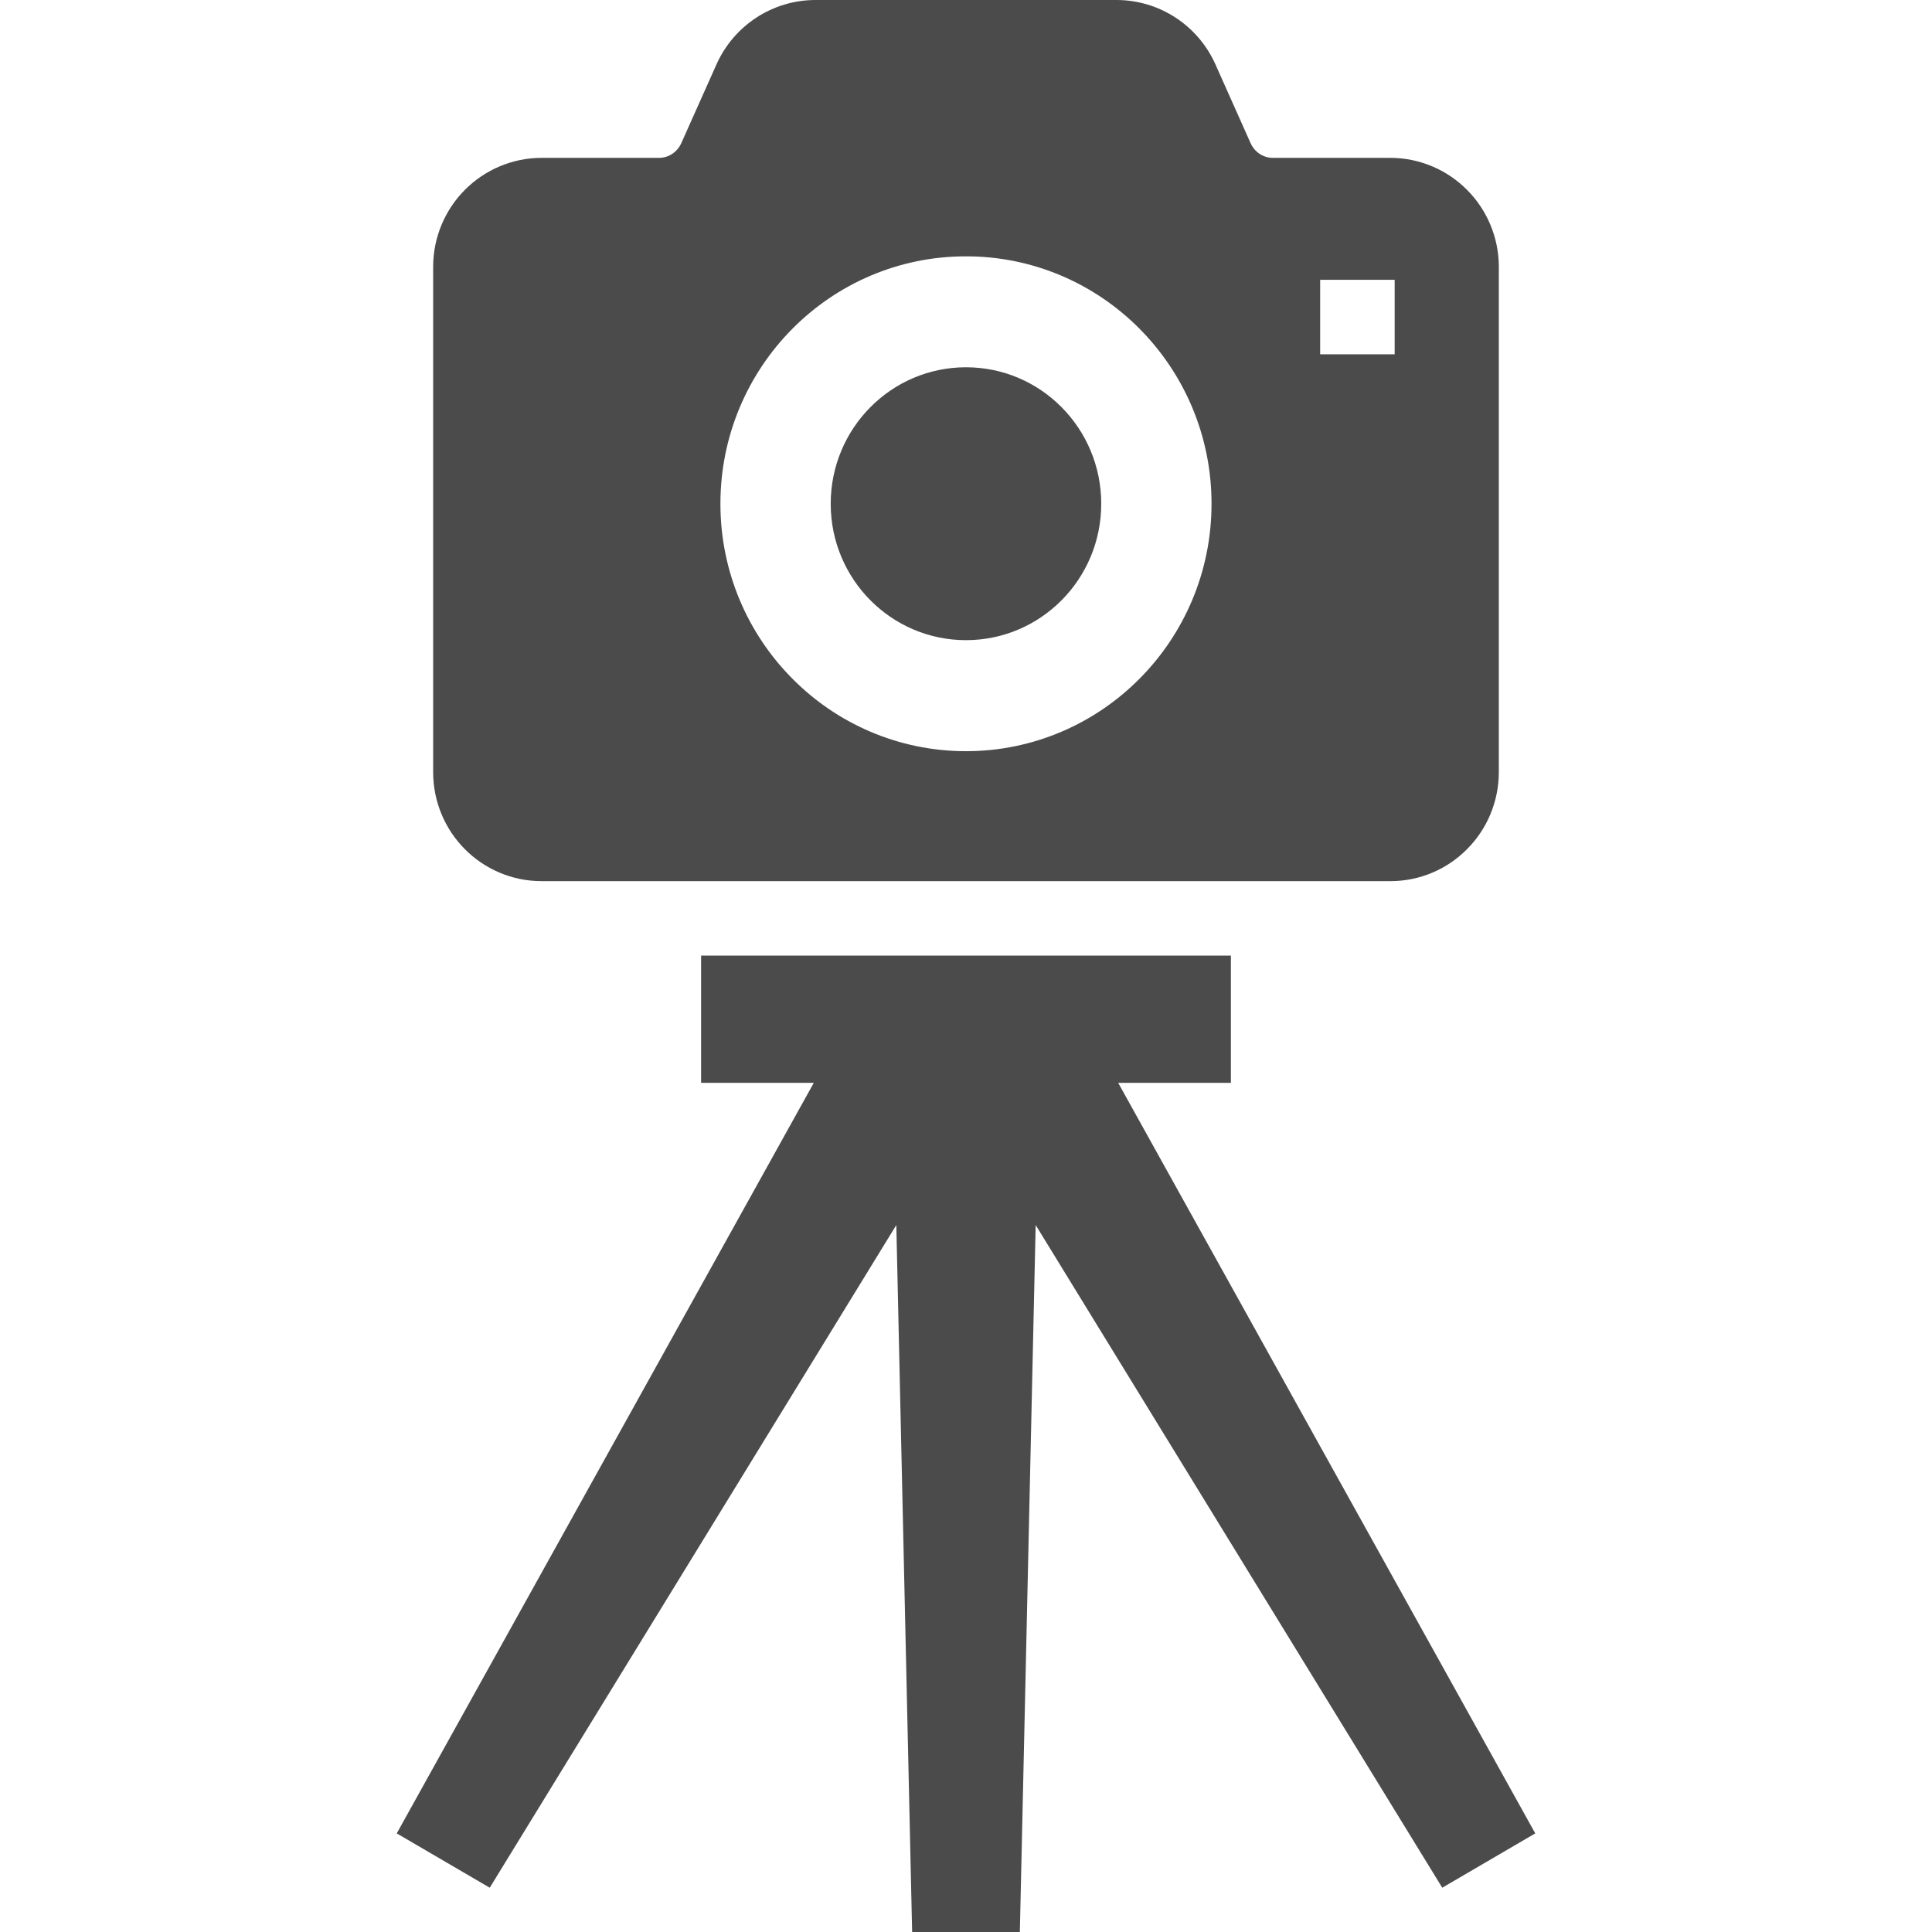
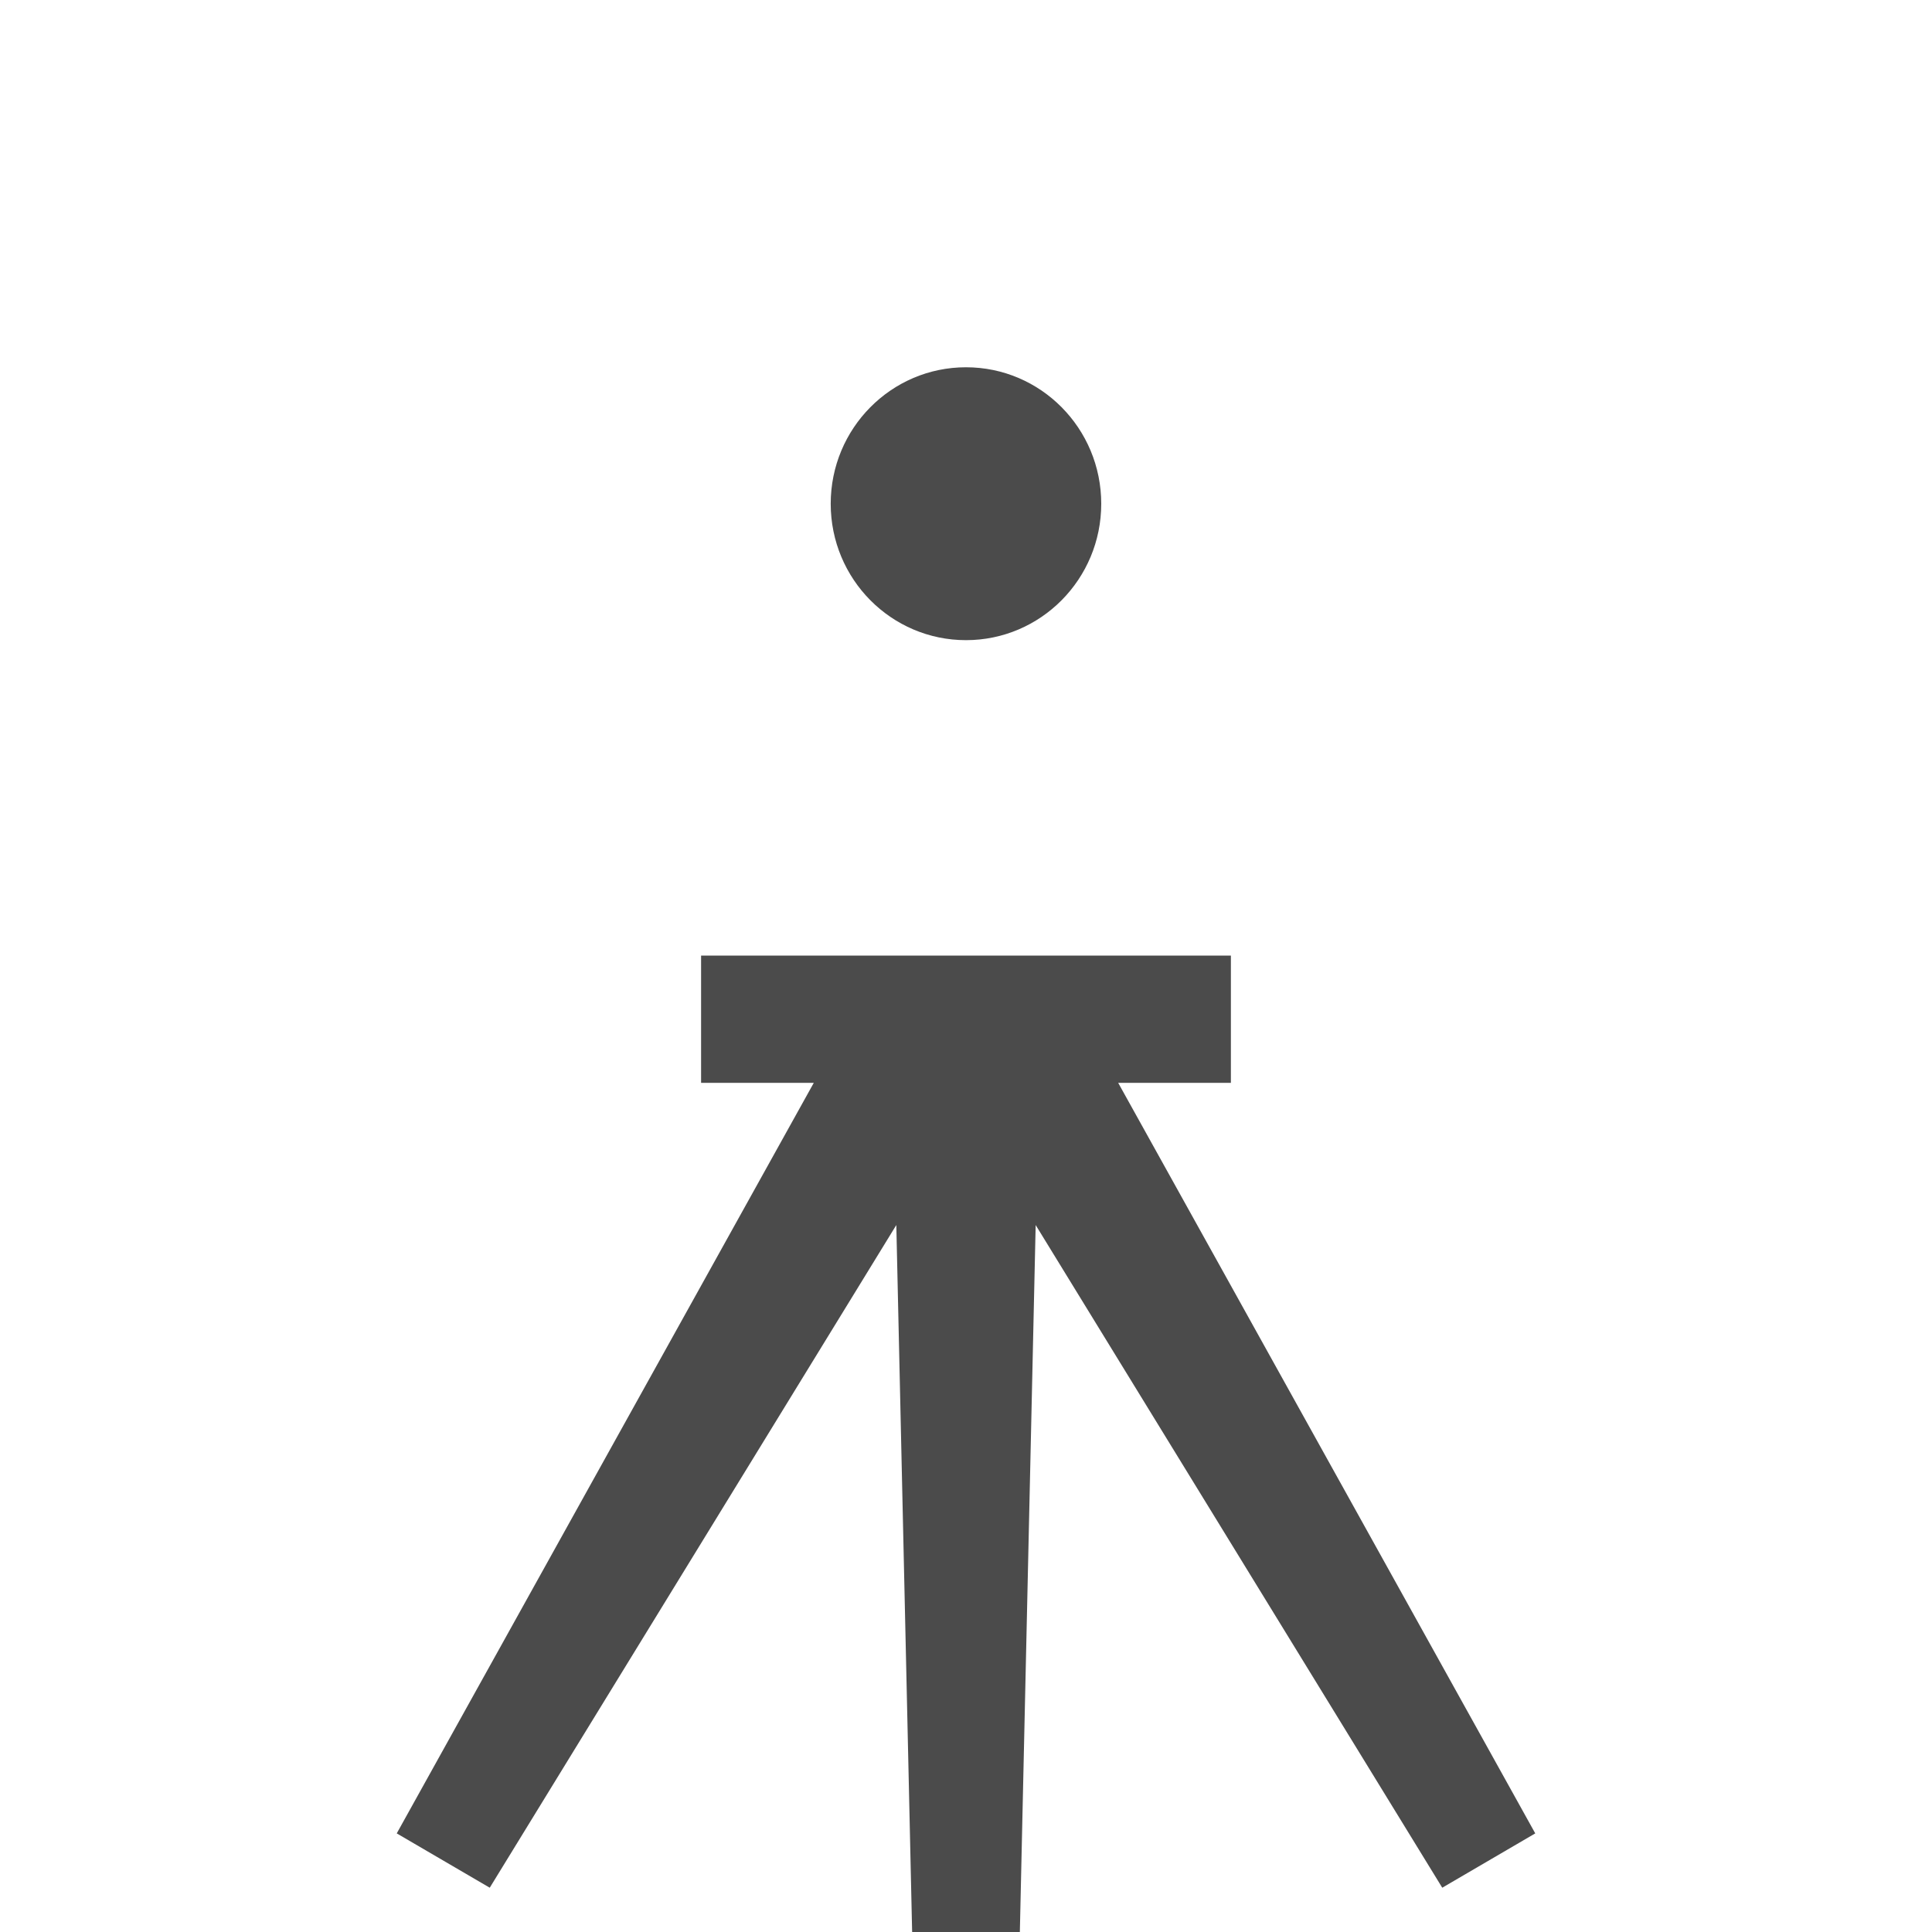
<svg xmlns="http://www.w3.org/2000/svg" xml:space="preserve" style="width: 256px; height: 256px; opacity: 1;" viewBox="0 0 512 512" y="0px" x="0px" id="_x32_" version="1.1">
  <style type="text/css">
	.st0{fill:#4B4B4B;}
</style>
  <g>
    <path style="fill: rgb(75, 75, 75);" d="M255.995,169.648c19.802,0,35.844-16.174,35.844-36.146c0-19.981-16.042-36.172-35.844-36.172   c-19.797,0-35.848,16.191-35.848,36.172C220.147,153.475,236.198,169.648,255.995,169.648z" class="st0" />
-     <path style="fill: rgb(75, 75, 75);" d="M143.528,233.512h123.858h101.068c7.938,0.009,15.193-3.265,20.348-8.499   c5.19-5.198,8.402-12.462,8.402-20.392V70.734c0-7.912-3.212-15.193-8.402-20.392c-5.155-5.216-12.41-8.507-20.348-8.507H337.34   c-2.511,0.009-4.848-1.488-5.925-3.912l-9.312-20.856C317.487,6.722,307.242,0,295.869,0h-79.752   c-11.374,0-21.617,6.722-26.243,17.066l-9.316,20.856c-1.076,2.424-3.409,3.921-5.92,3.912h-31.109   c-7.92,0-15.198,3.291-20.357,8.507c-5.173,5.199-8.385,12.48-8.385,20.392v133.888c0,7.93,3.212,15.194,8.385,20.392   C128.331,230.247,135.608,233.521,143.528,233.512z M349.856,74.146H369.6v19.745h-19.744V74.146z M209.956,87.161   c11.736-11.859,28.063-19.246,46.04-19.228c17.964-0.018,34.299,7.369,46.035,19.228c11.758,11.858,19.044,28.278,19.036,46.342   c0.009,18.047-7.277,34.483-19.036,46.316c-11.736,11.868-28.072,19.254-46.035,19.254c-17.968,0-34.304-7.378-46.04-19.254   c-11.758-11.833-19.044-28.269-19.036-46.316C190.911,115.439,198.197,99.02,209.956,87.161z" class="st0" />
    <polygon style="fill: rgb(75, 75, 75);" points="296.329,286.96 326.199,286.96 326.199,253.247 185.796,253.247 185.796,286.96 215.666,286.96    105.142,485.867 129.788,500.263 237.533,324.646 241.725,512 270.27,512 274.462,324.646 382.212,500.263 406.858,485.867" class="st0" />
  </g>
</svg>